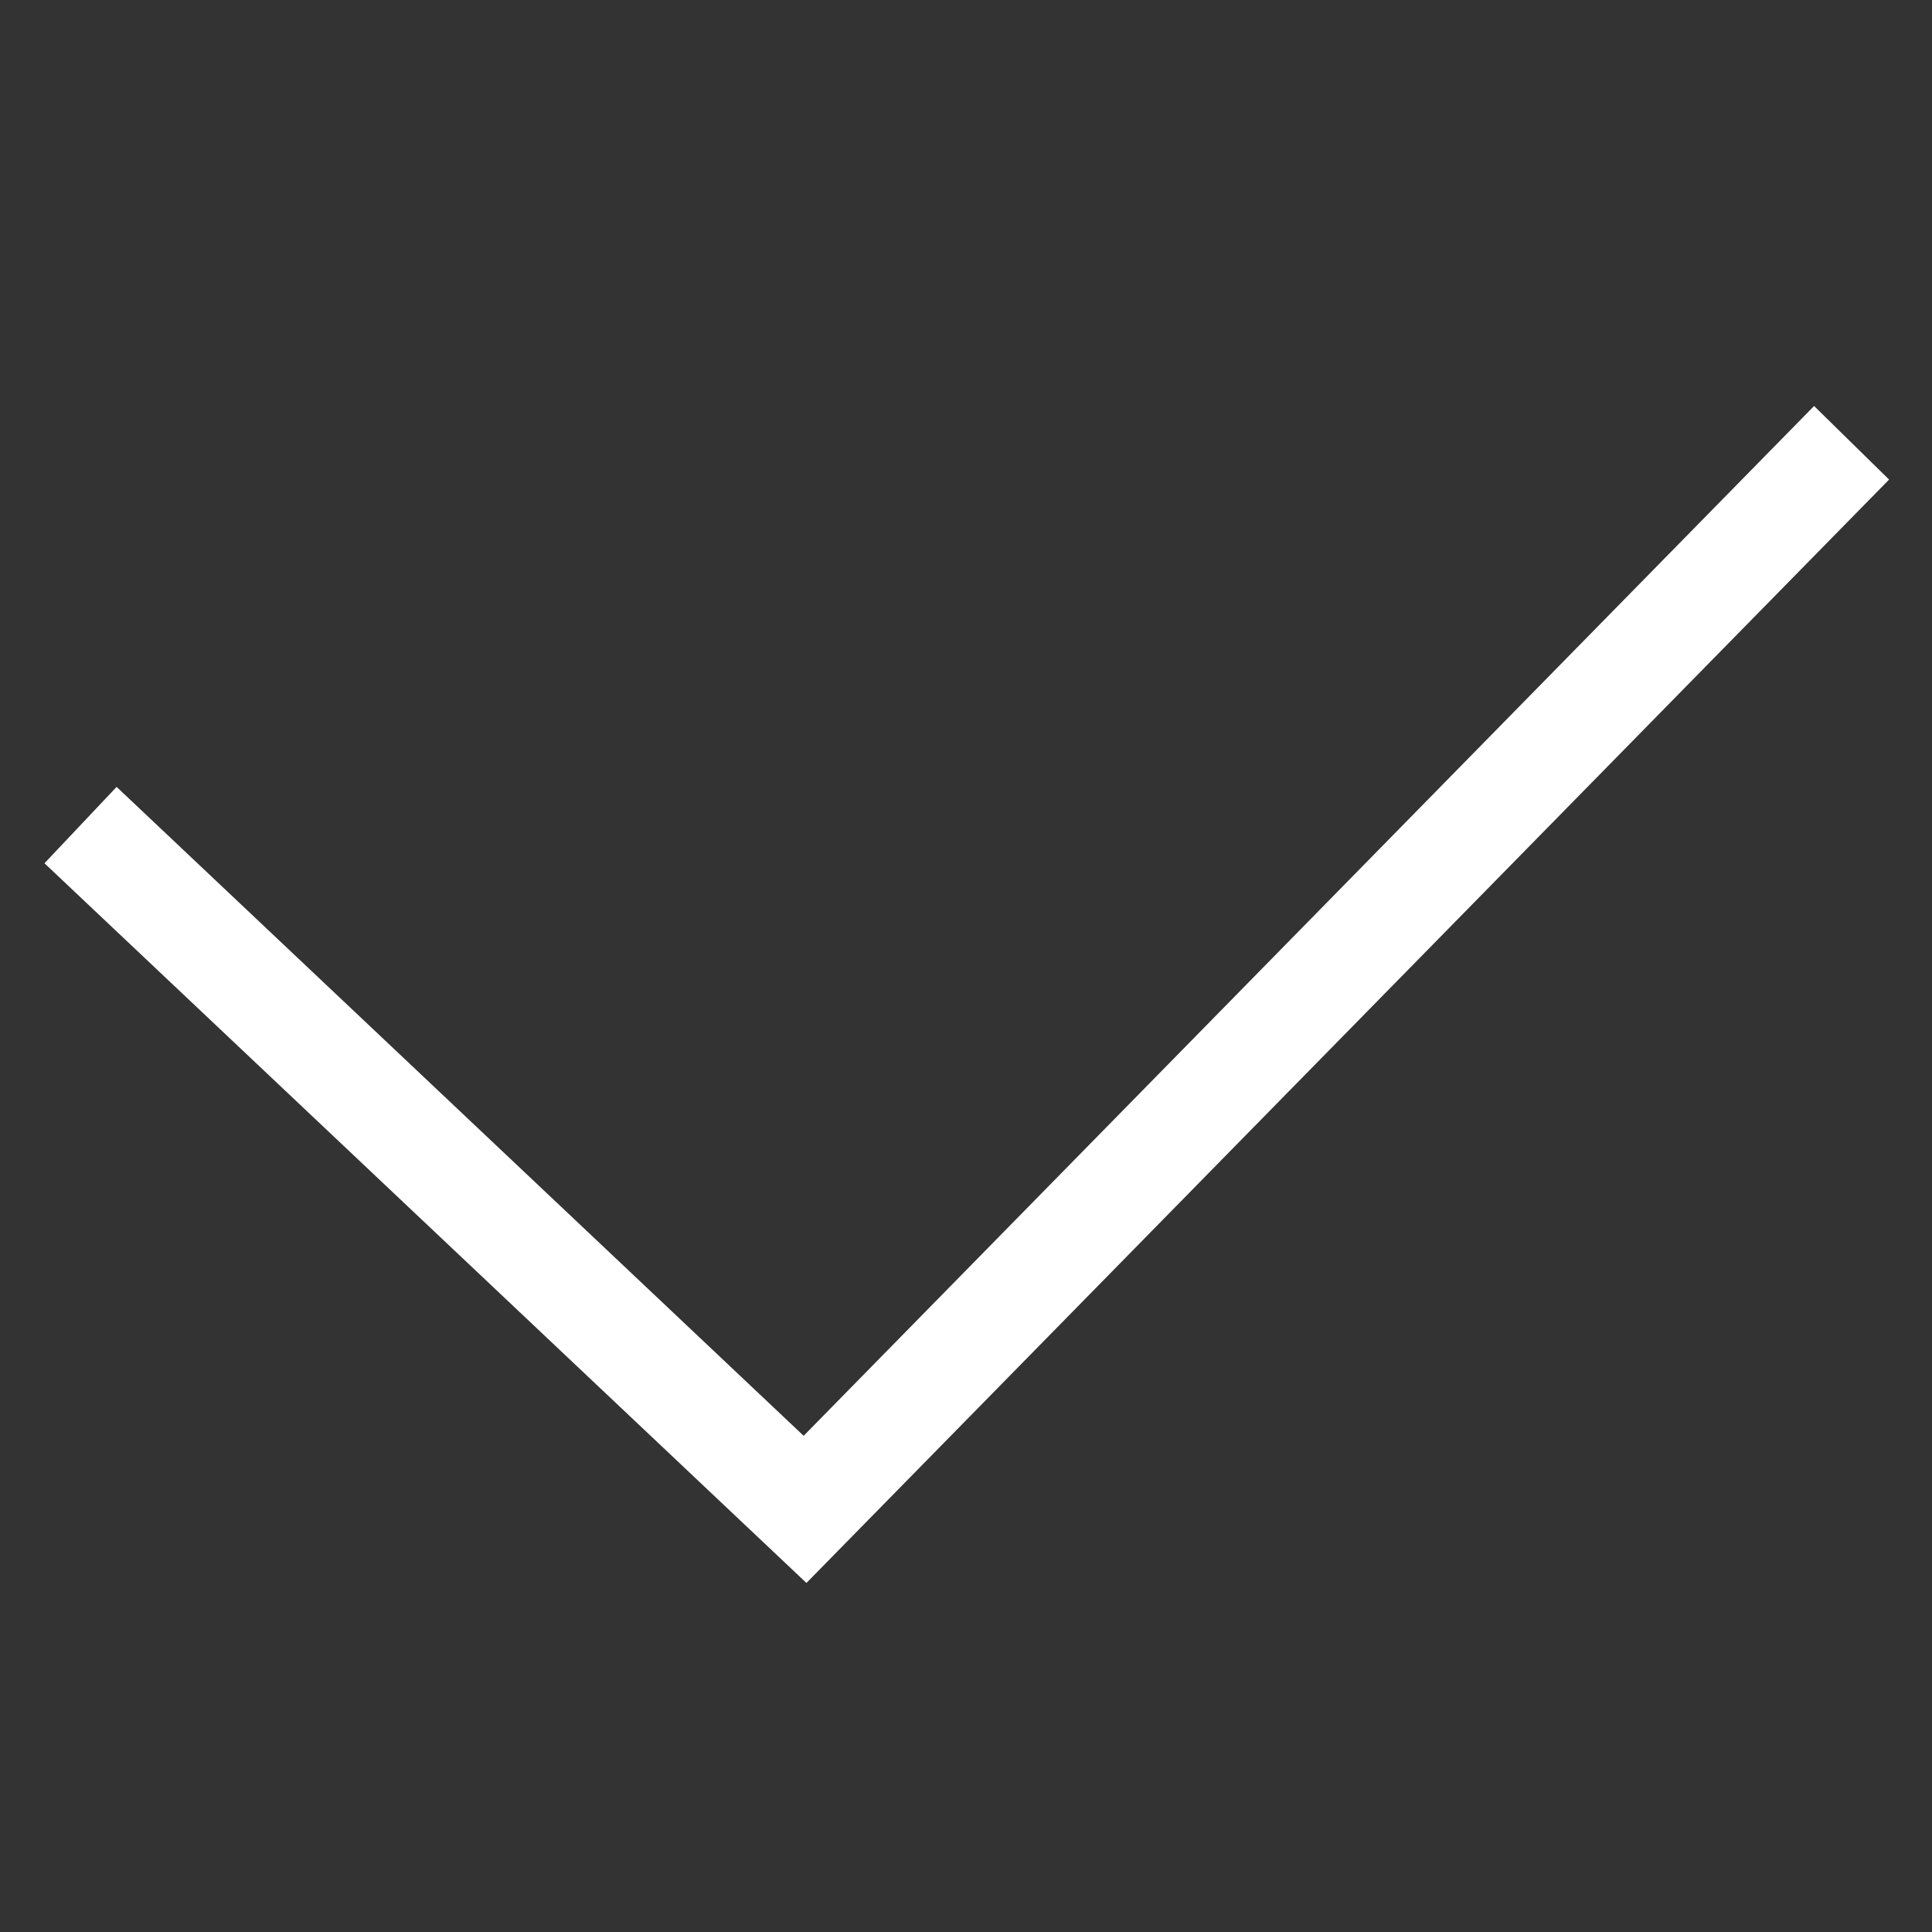
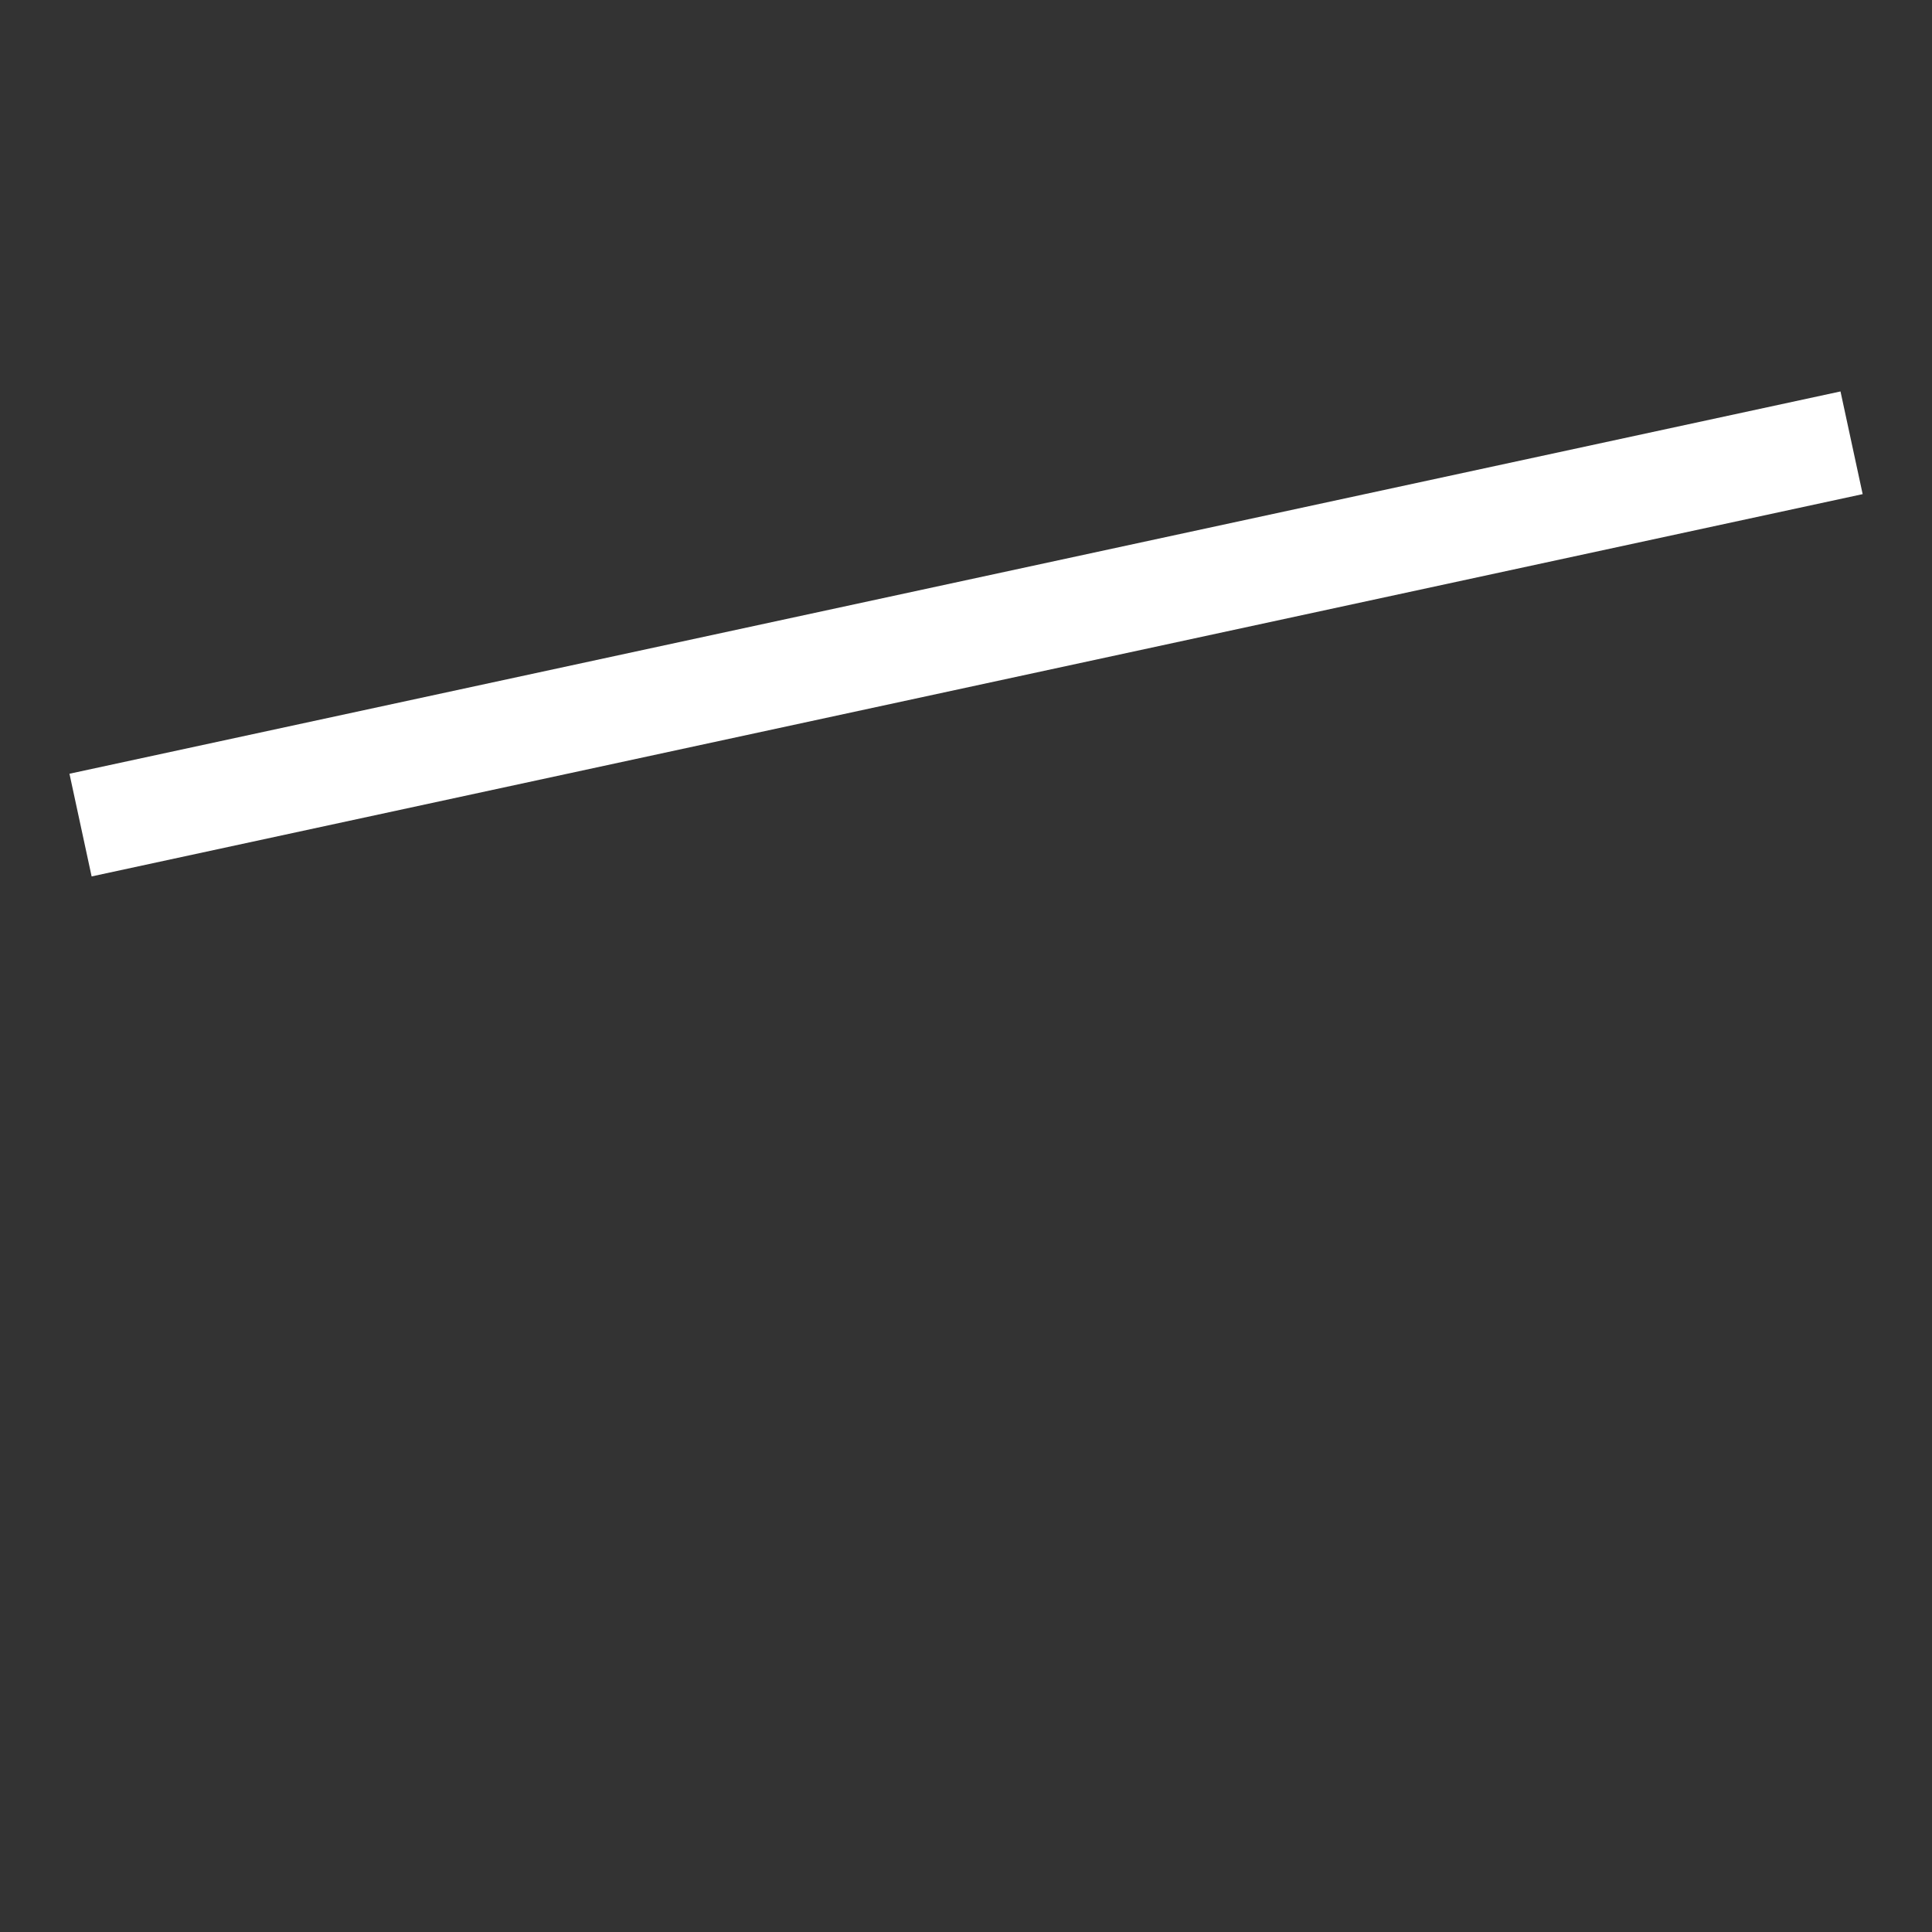
<svg xmlns="http://www.w3.org/2000/svg" width="16" height="16" viewBox="0 0 16 16" fill="none">
  <rect x="0" y="0" width="16" height="16" fill="#333333" stroke="none" />
-   <path d="M15.334 3.667L6.667 12.5L0.667 6.833" stroke="white" stroke-width="0.87" />
+   <path d="M15.334 3.667L0.667 6.833" stroke="white" stroke-width="0.87" />
</svg>